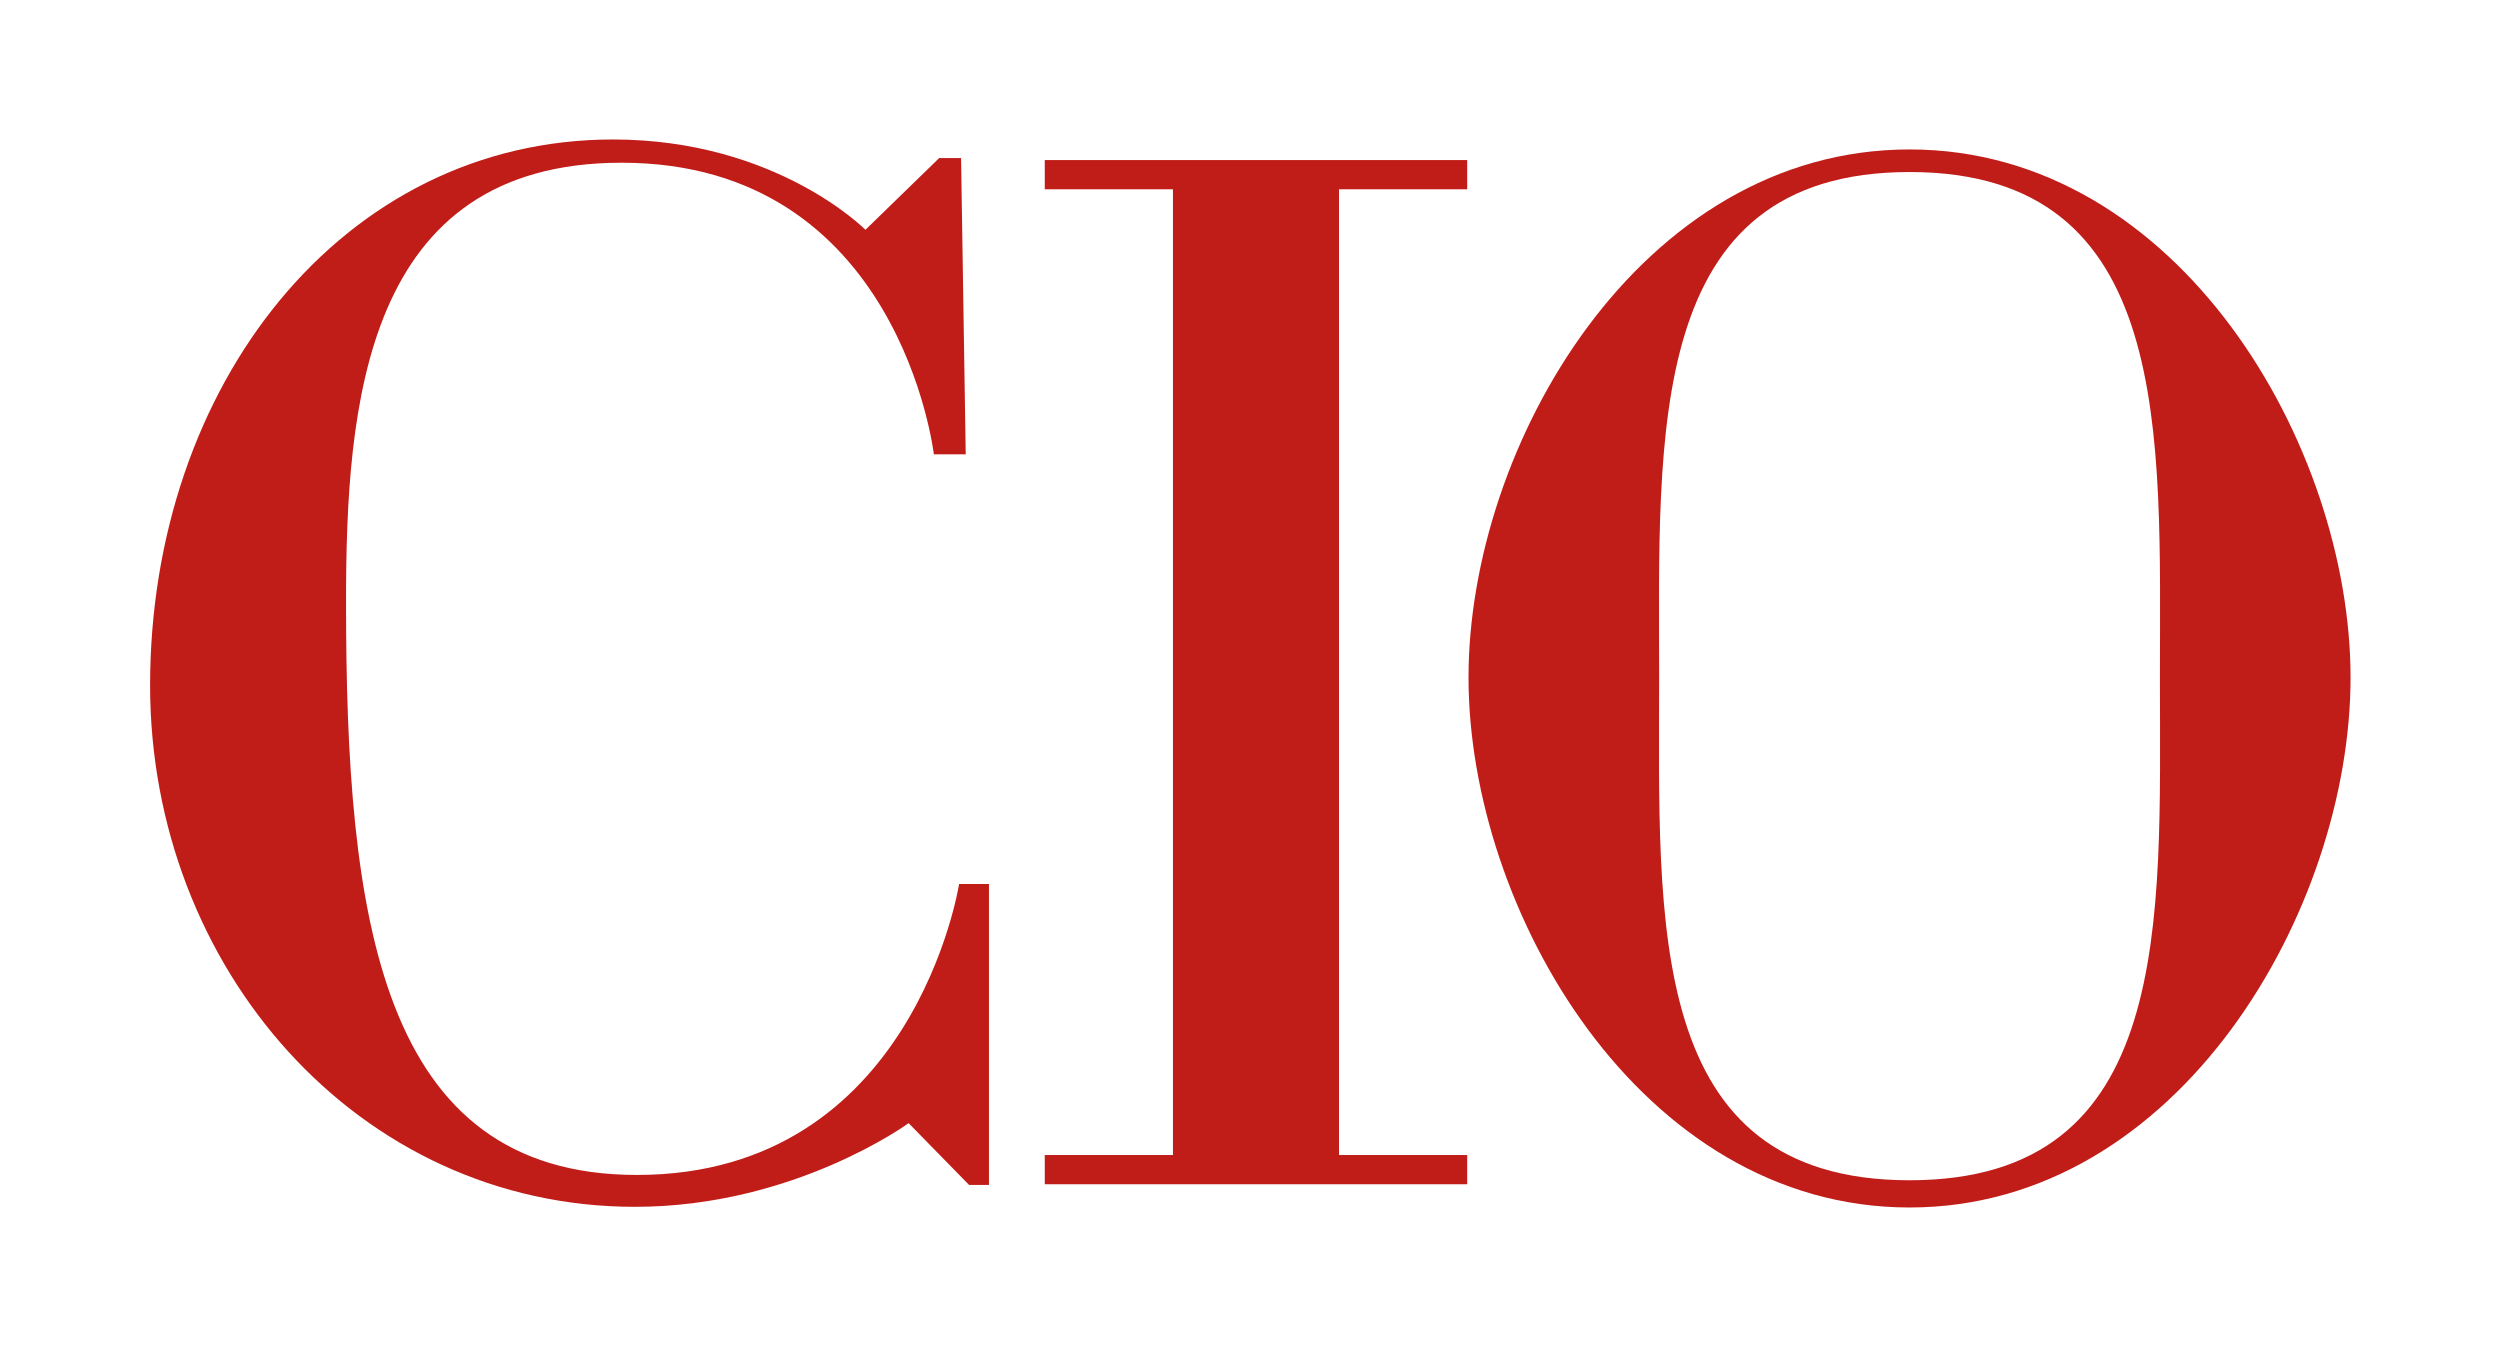
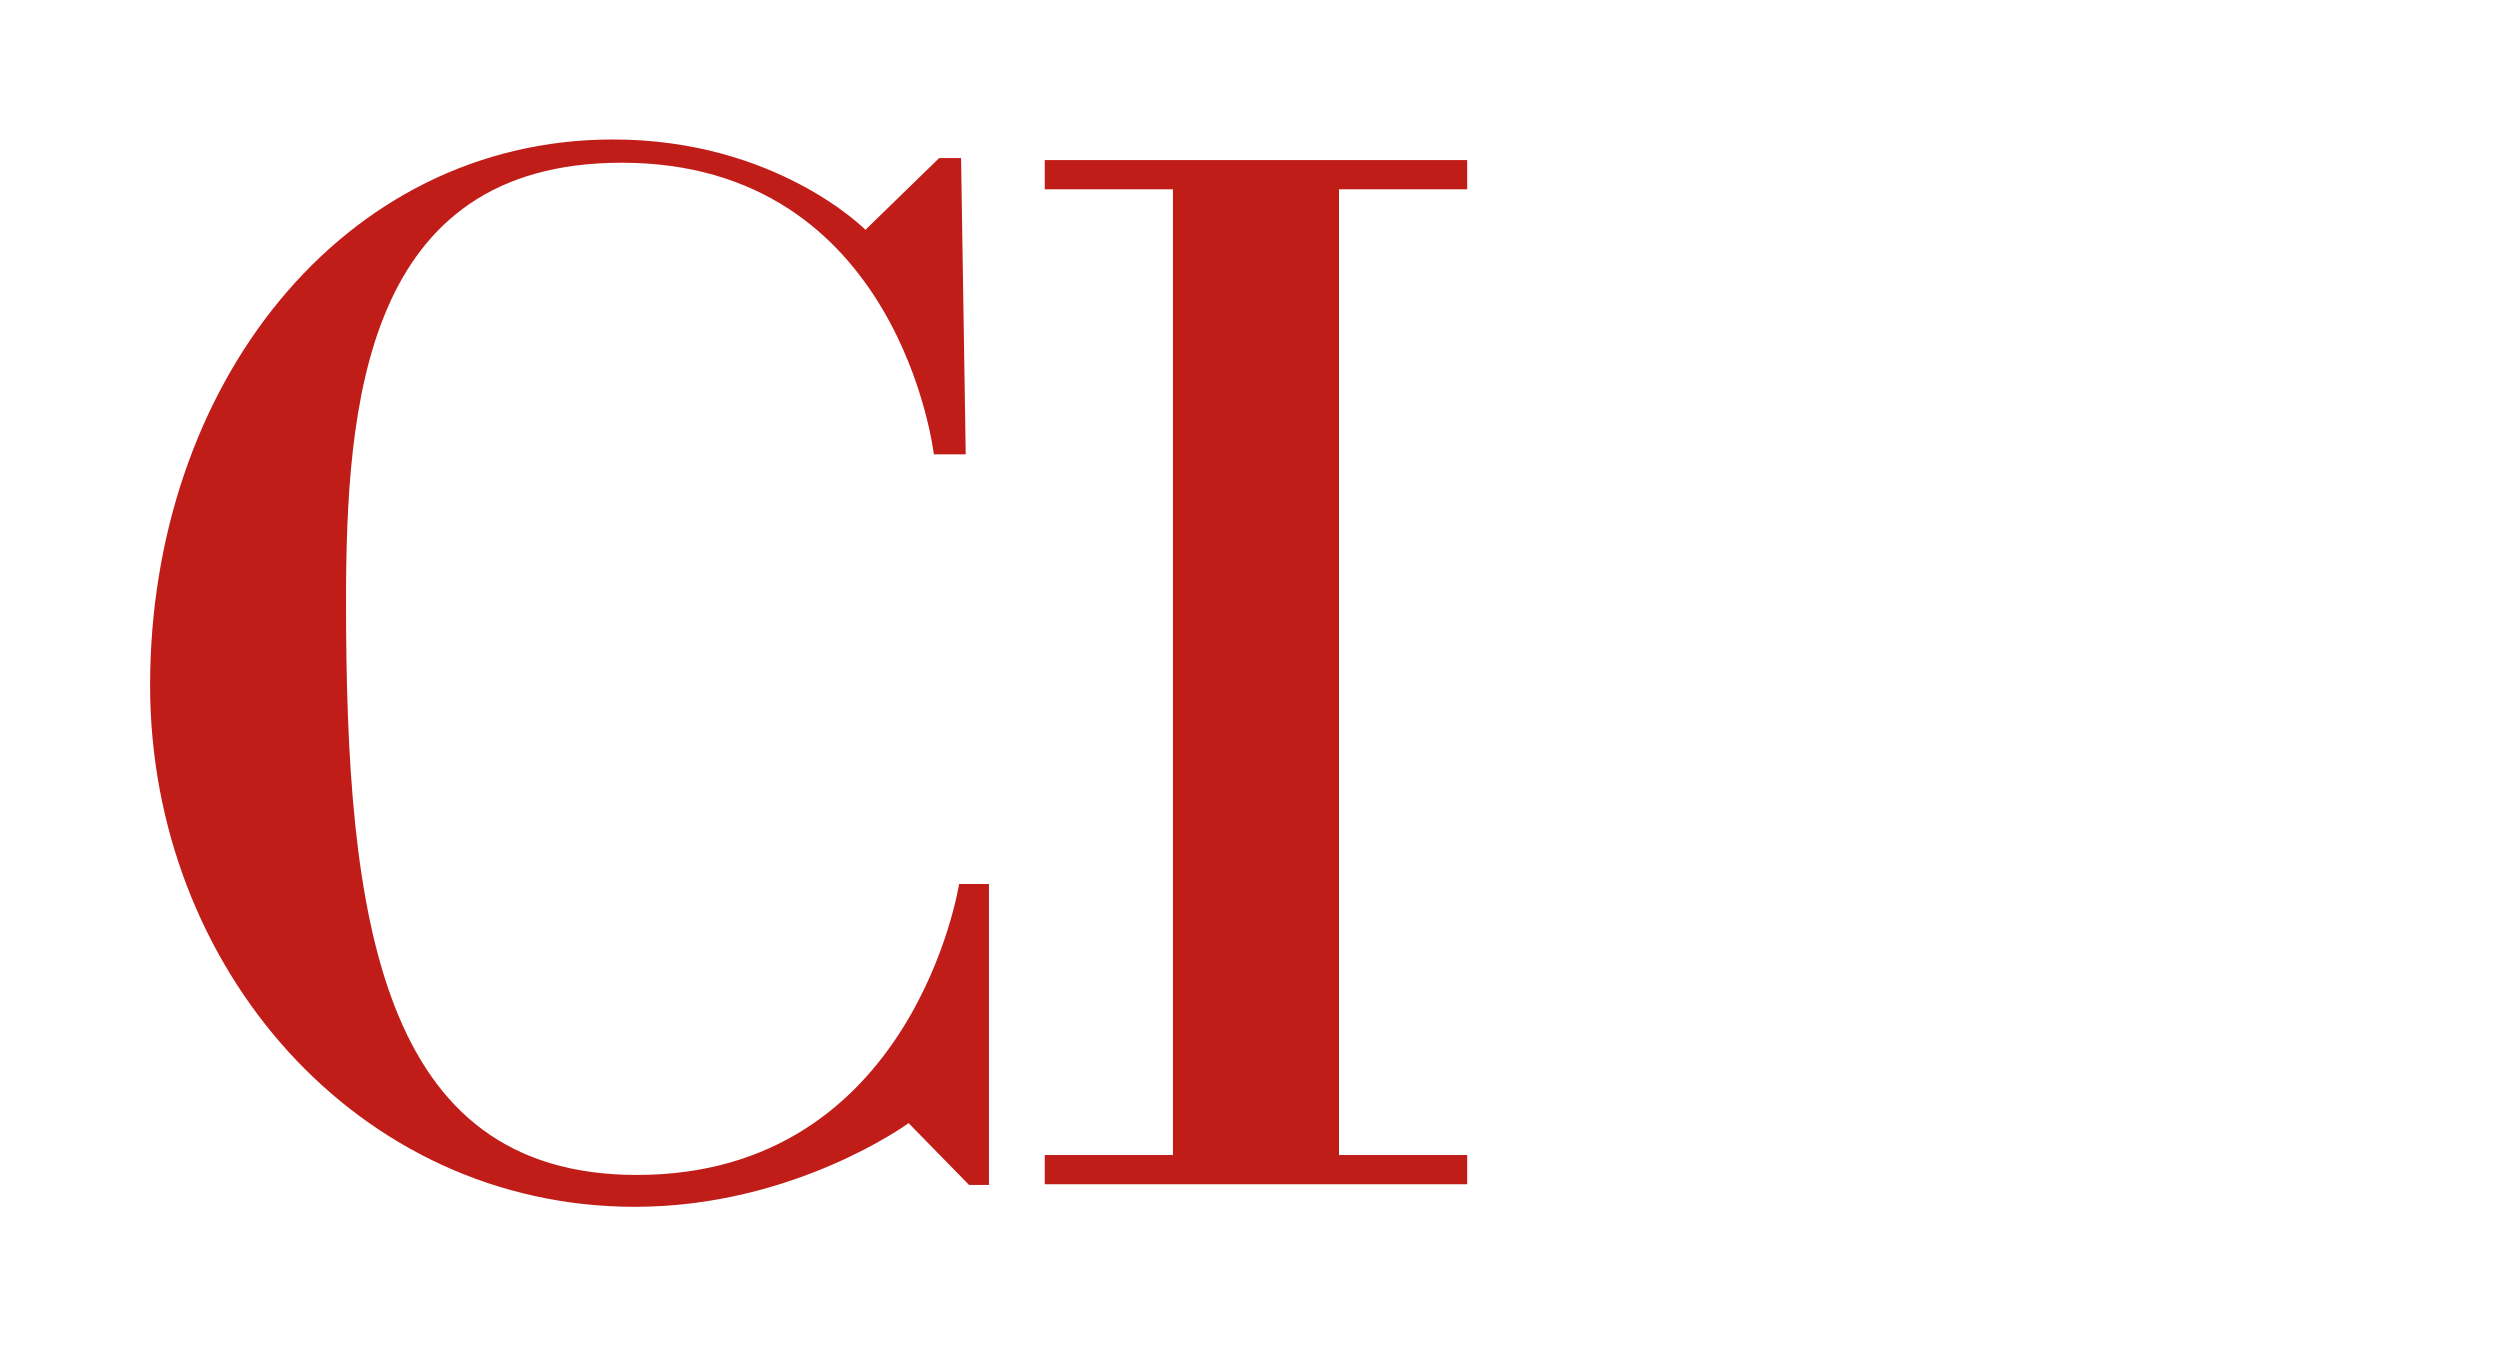
<svg xmlns="http://www.w3.org/2000/svg" version="1.1" id="Layer_1" x="0px" y="0px" viewBox="0 0 376.4 203" style="enable-background:new 0 0 376.4 203;" xml:space="preserve">
  <style type="text/css">
	.st0{fill:#C01D19;}
</style>
  <g id="CIO_00000100356634370057188820000012815639620332570530_">
    <g>
      <g>
        <polygon class="st0" points="201.6,28.5 220.9,28.5 220.9,24.1 157.3,24.1 157.3,28.5 176.6,28.5 176.6,173.9 157.3,173.9      157.3,178.3 220.9,178.3 220.9,173.9 201.6,173.9    " />
      </g>
      <g>
        <g>
          <g>
            <path class="st0" d="M145.4,68.4h-4.8c0,0-5.1-43.9-47-43.9c-38.8,0-41.5,36.5-41.5,66.2c0,47.4,5,86.2,43.8,86.2       c41.7,0,48.5-43.8,48.5-43.8h4.5v45.3h-3l-9.1-9.3c0,0-17.2,12.6-41.2,12.6c-41.8,0-73-36.1-73-78.5       c0-45.1,28.9-82.2,69.7-82.2c24.6,0,38,13.6,38,13.6l11.1-10.8h3.3L145.4,68.4z" />
          </g>
          <g>
-             <path class="st0" d="M287.5,22.5c-40.6,0-66.4,44.6-66.4,79.5s25.8,79.8,66.4,79.8c40.6,0,66.4-44.9,66.4-79.8       C353.9,67.2,328.1,22.5,287.5,22.5 M287.5,177.7c-39.9,0-37.7-38.9-37.7-75.6s-2.2-76.2,37.7-76.2s37.7,39.5,37.7,76.2       C325.2,138.7,327.4,177.7,287.5,177.7" />
-           </g>
+             </g>
        </g>
      </g>
    </g>
  </g>
</svg>